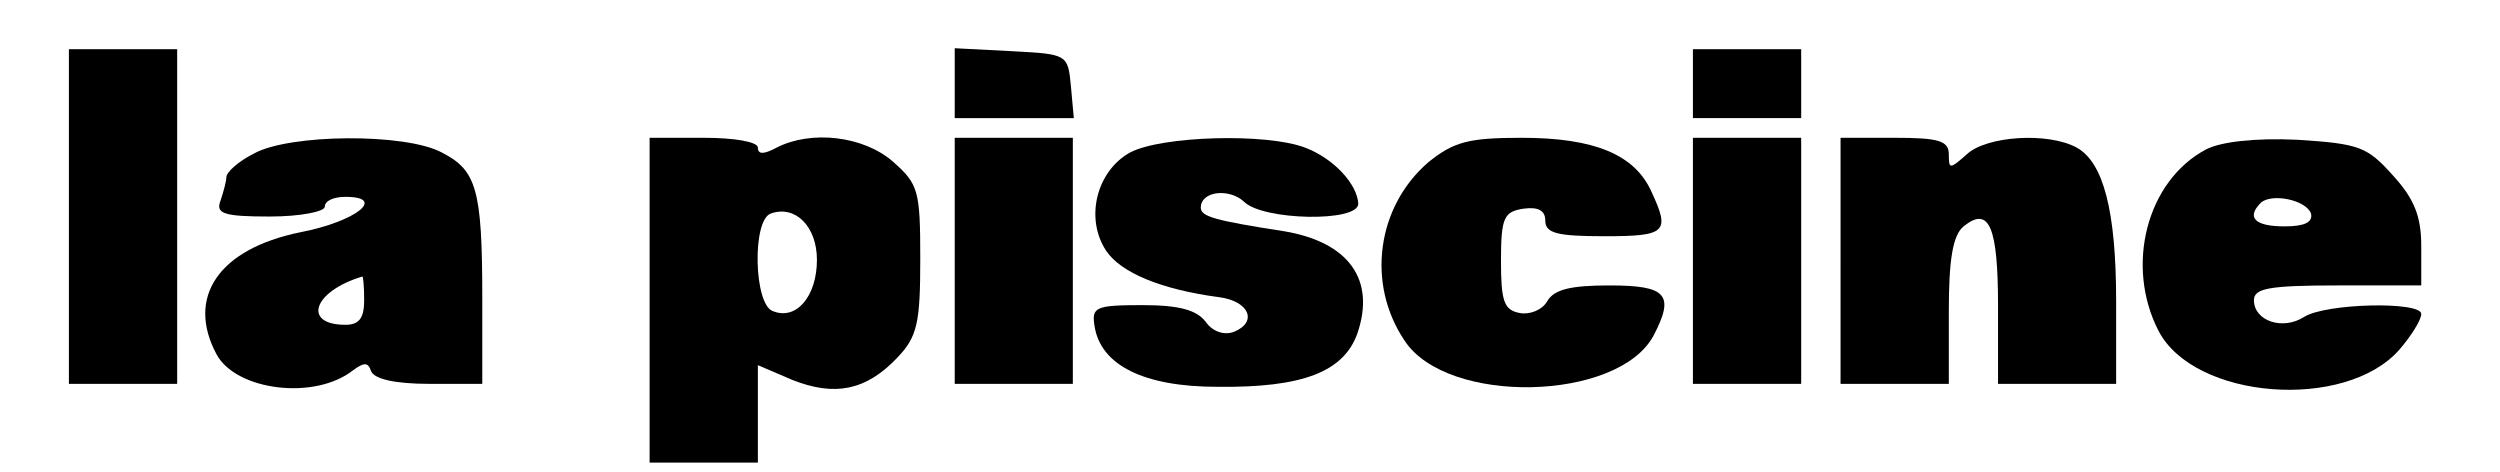
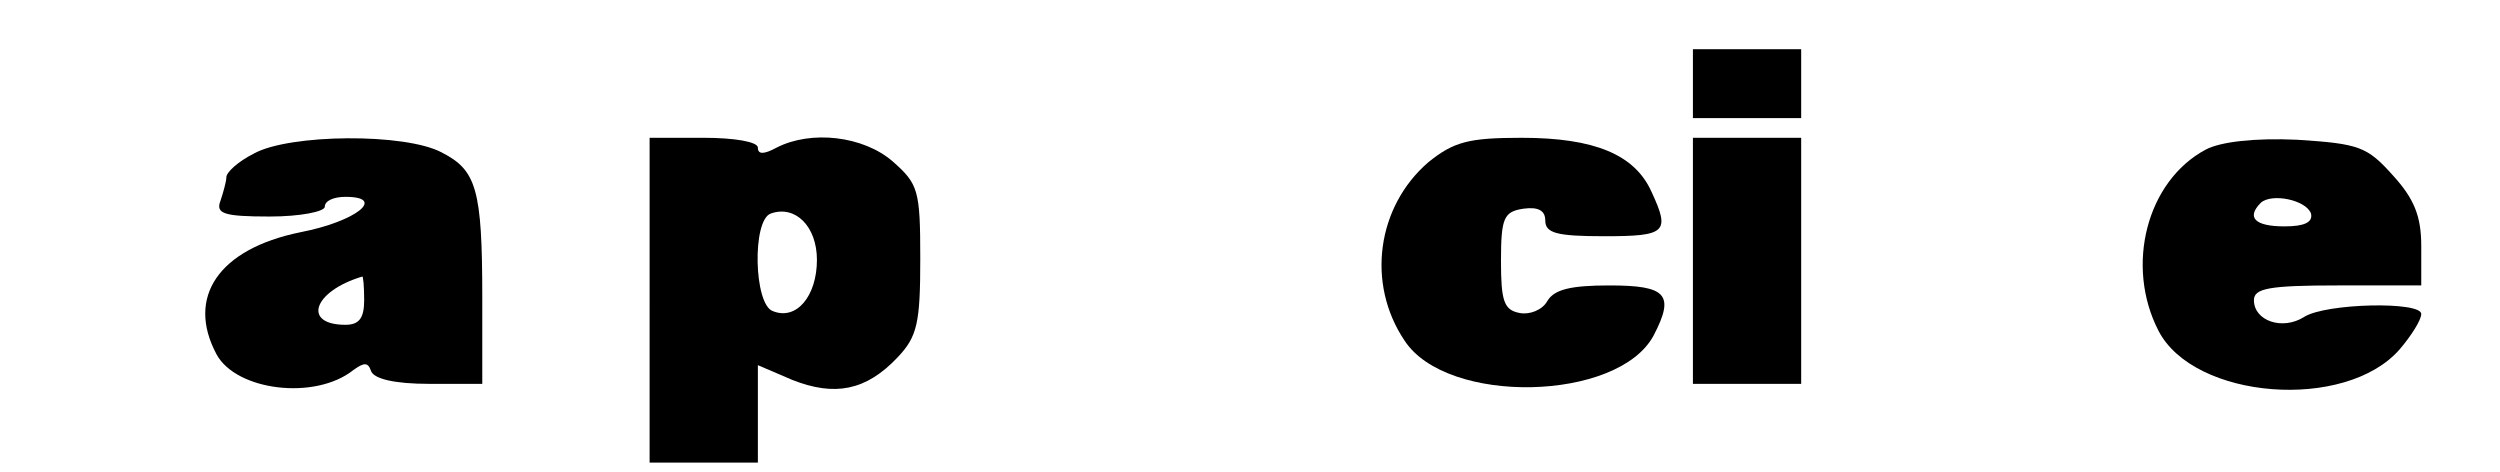
<svg xmlns="http://www.w3.org/2000/svg" preserveAspectRatio="xMidYMid meet" viewBox="0 0 254 48" height="48pt" width="254pt" version="1.0">
  <g stroke="none" fill="#000000" transform="translate(0,48) scale(0.1,-0.1)">
-     <path d="M70 260 l0 -170 55 0 55 0 0 170 0 170 -55 0 -55 0 0 -170z" />
-     <path d="M970 395 l0 -35 61 0 60 0 -3 33 c-3 32 -4 32 -60 35 l-58 3 0 -36z" />
    <path d="M1720 395 l0 -35 55 0 55 0 0 35 0 35 -55 0 -55 0 0 -35z" />
    <path d="M258 324 c-16 -8 -28 -19 -28 -24 0 -4 -3 -15 -6 -24 -5 -13 3 -16 50 -16 31 0 56 5 56 10 0 6 9 10 21 10 42 0 11 -25 -46 -36 -83 -17 -116 -66 -85 -124 20 -37 100 -47 139 -16 11 8 15 8 18 -1 3 -8 24 -13 59 -13 l54 0 0 88 c0 110 -6 129 -41 147 -37 20 -155 19 -191 -1z m112 -149 c0 -18 -5 -25 -19 -25 -44 0 -33 34 17 49 1 1 2 -10 2 -24z" />
    <path d="M660 175 l0 -165 55 0 55 0 0 49 0 50 35 -15 c43 -17 75 -11 107 23 20 21 23 35 23 100 0 70 -2 76 -28 99 -30 26 -83 32 -118 14 -13 -7 -19 -7 -19 0 0 6 -24 10 -55 10 l-55 0 0 -165z m170 41 c0 -37 -21 -62 -45 -52 -19 7 -21 92 -2 99 25 9 47 -13 47 -47z" />
-     <path d="M970 215 l0 -125 60 0 60 0 0 125 0 125 -60 0 -60 0 0 -125z" />
-     <path d="M1148 325 c-34 -19 -46 -67 -24 -100 15 -22 55 -39 115 -47 30 -4 39 -25 15 -35 -10 -4 -22 0 -29 10 -9 12 -27 17 -64 17 -48 0 -52 -2 -49 -21 6 -40 50 -62 125 -62 86 -1 128 15 142 54 19 55 -9 93 -74 104 -71 11 -85 15 -85 24 0 17 29 20 44 6 19 -19 116 -21 116 -2 -1 20 -25 46 -54 57 -39 15 -146 12 -178 -5z" />
    <path d="M1451 315 c-52 -45 -63 -123 -24 -181 43 -66 217 -62 253 5 22 42 13 51 -45 51 -39 0 -56 -4 -63 -16 -5 -9 -18 -14 -28 -12 -16 3 -19 12 -19 53 0 44 3 50 23 53 15 2 22 -2 22 -12 0 -13 12 -16 60 -16 63 0 67 4 48 45 -17 38 -58 55 -132 55 -54 0 -69 -4 -95 -25z" />
    <path d="M1720 215 l0 -125 55 0 55 0 0 125 0 125 -55 0 -55 0 0 -125z" />
-     <path d="M1870 215 l0 -125 55 0 55 0 0 74 c0 52 4 77 15 86 26 21 35 0 35 -81 l0 -79 60 0 60 0 0 84 c0 92 -13 141 -40 156 -29 16 -92 12 -112 -7 -17 -15 -18 -15 -18 0 0 14 -10 17 -55 17 l-55 0 0 -125z" />
    <path d="M2241 328 c-60 -32 -82 -118 -48 -184 36 -70 190 -82 245 -19 12 14 22 30 22 36 0 13 -97 11 -119 -3 -22 -14 -51 -4 -51 17 0 12 15 15 85 15 l85 0 0 40 c0 30 -7 48 -29 72 -26 29 -34 32 -97 36 -43 2 -78 -2 -93 -10z m107 -65 c2 -9 -7 -13 -27 -13 -30 0 -39 9 -24 24 11 10 46 3 51 -11z" />
  </g>
</svg>